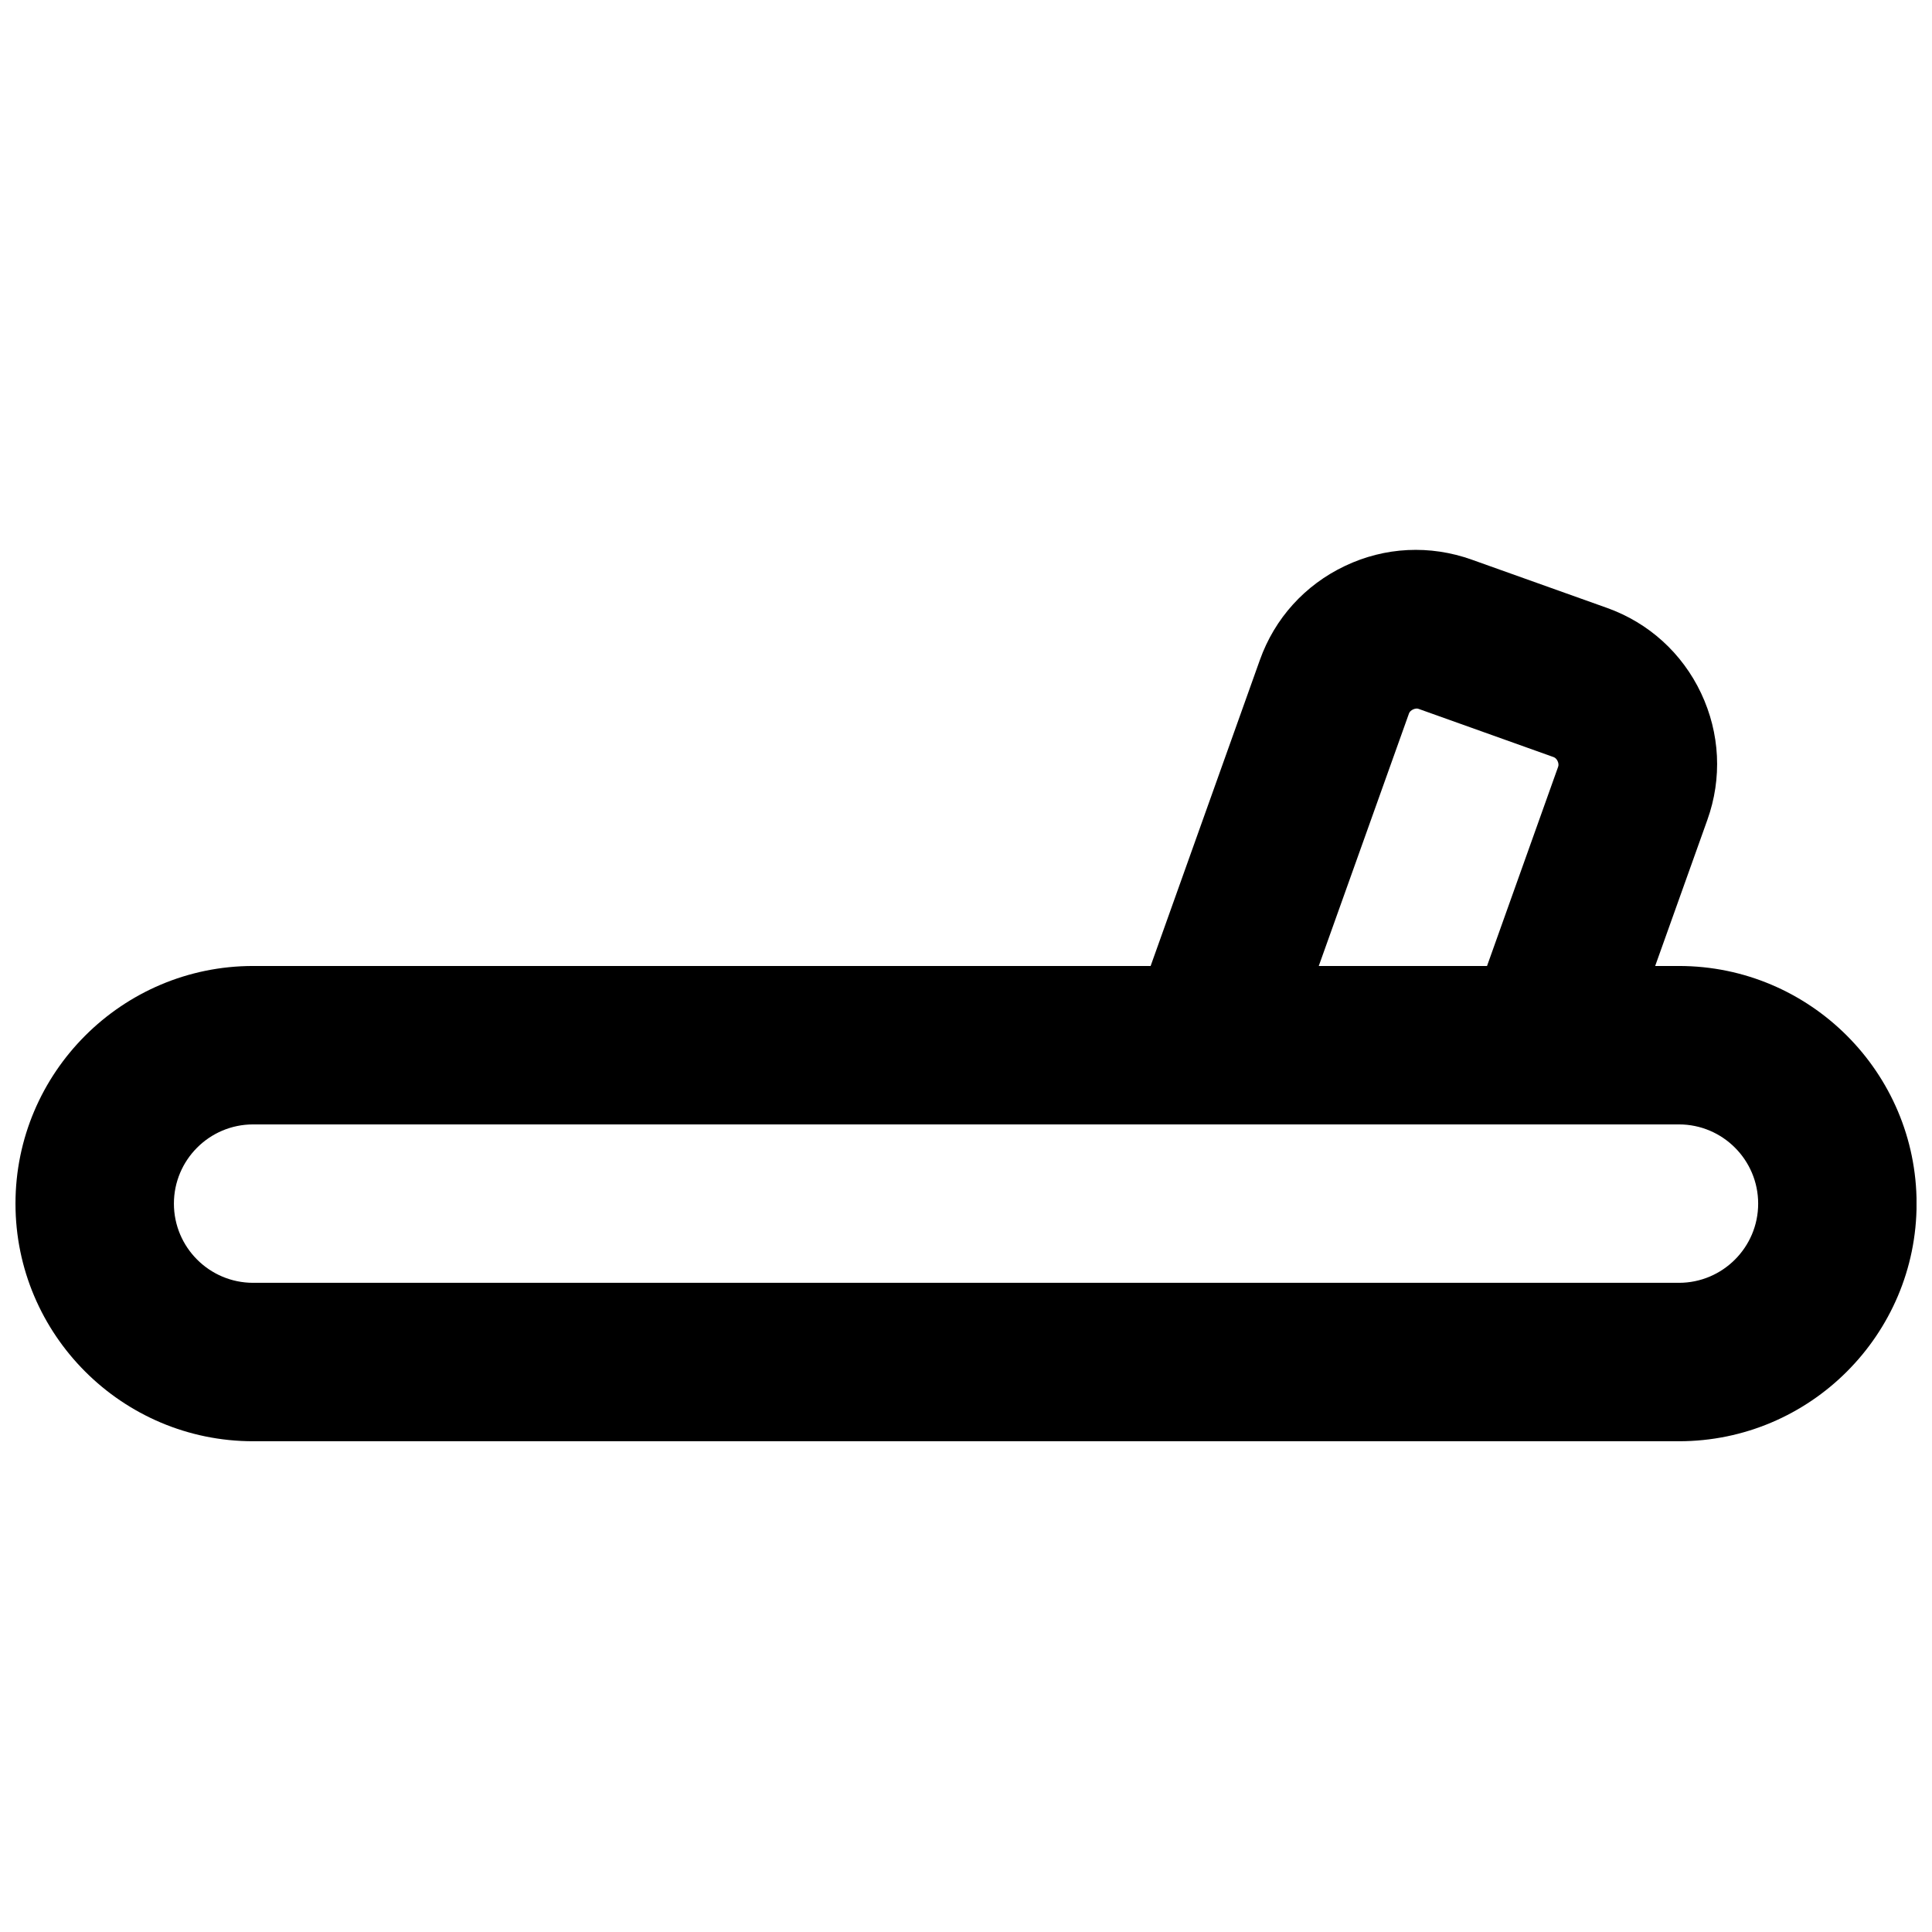
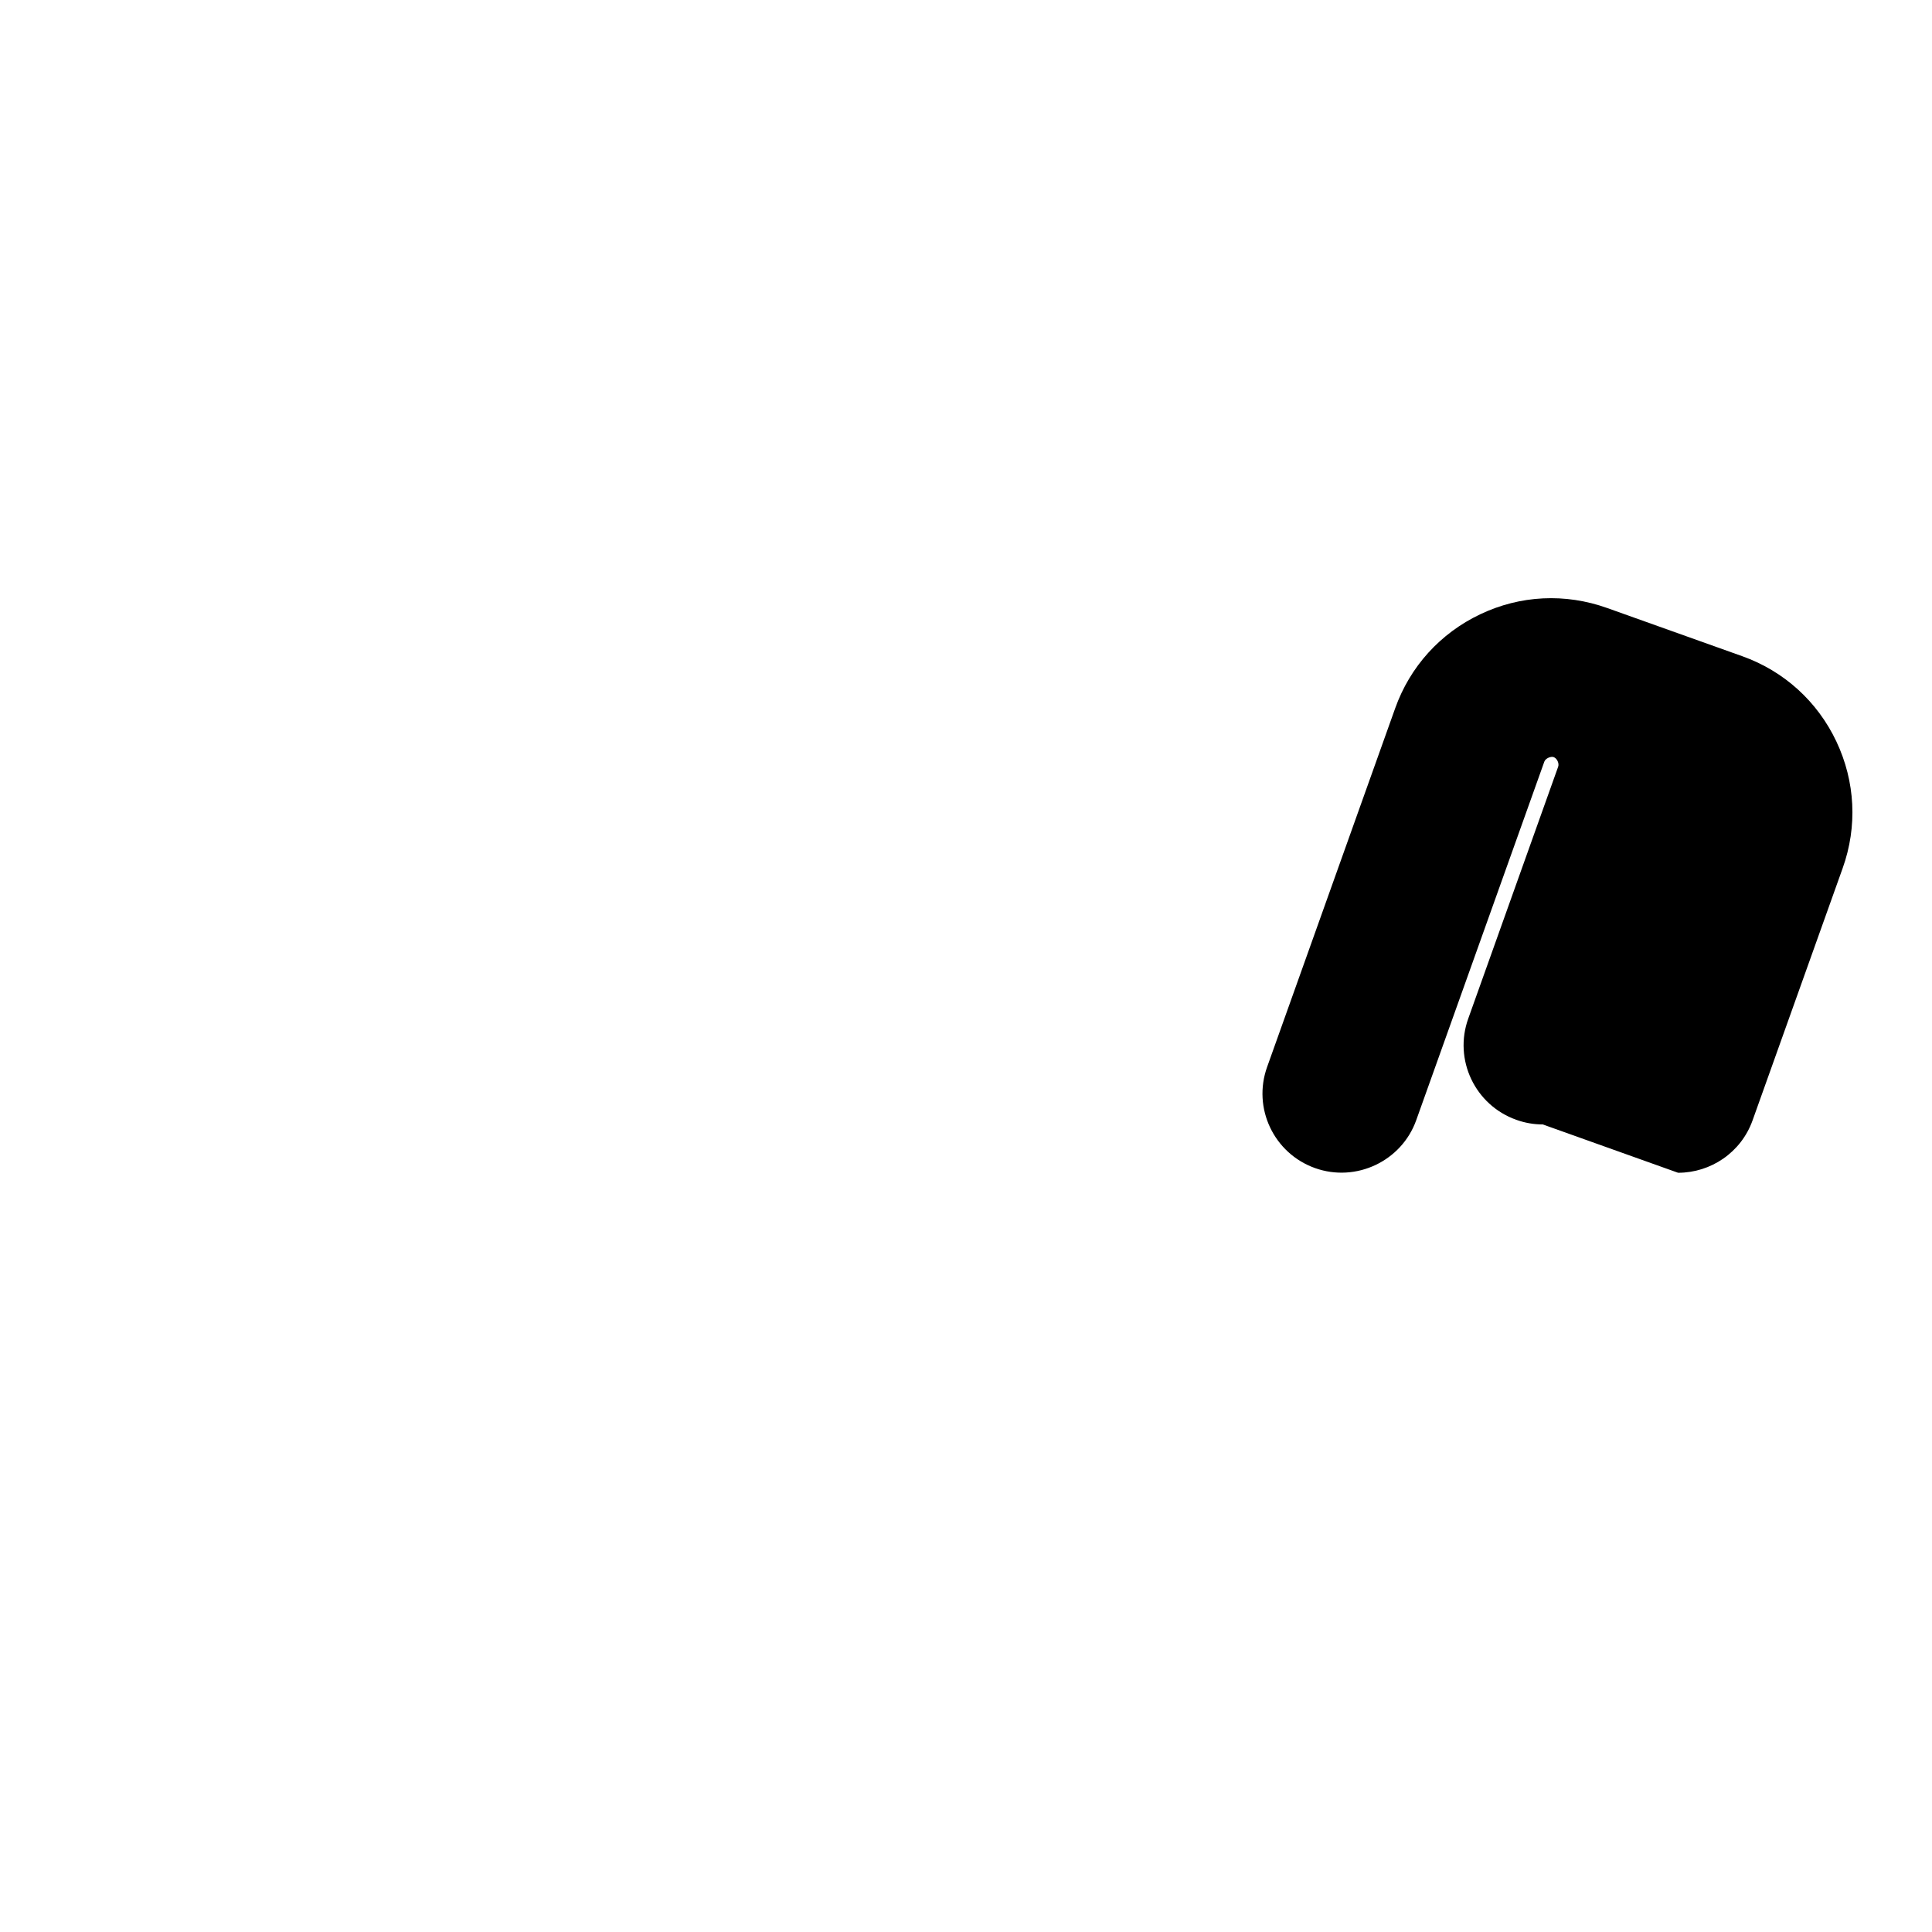
<svg xmlns="http://www.w3.org/2000/svg" width="800px" height="800px" version="1.1" viewBox="144 144 512 512">
  <defs>
    <clipPath id="a">
-       <path d="m148.09 400h503.81v126h-503.81z" />
-     </clipPath>
+       </clipPath>
  </defs>
  <g clip-path="url(#a)">
    <path d="m211.08 441.98c-11.59 0-20.992 9.422-20.992 20.992 0 11.566 9.402 20.988 20.992 20.988h377.86c11.586 0 20.992-9.422 20.992-20.988 0-11.57-9.406-20.992-20.992-20.992zm377.86 83.965h-377.86c-34.723 0-62.977-28.254-62.977-62.973 0-34.723 28.254-62.977 62.977-62.977h377.86c34.723 0 62.977 28.254 62.977 62.977 0 34.719-28.254 62.973-62.977 62.973z" fill-rule="evenodd" />
  </g>
-   <path d="m552.86 441.99c-2.328 0-4.742-0.398-7.051-1.238-10.918-3.902-16.629-15.91-12.703-26.828l23.828-66.754c0.312-0.883-0.316-2.203-1.176-2.519l-35.855-12.805c-0.754-0.293-2.184 0.316-2.496 1.195l-33.945 95.012c-3.883 10.875-15.953 16.562-26.809 12.699-10.934-3.902-16.625-15.91-12.699-26.828l33.922-95.008c3.926-11.043 11.945-19.902 22.566-24.941 10.582-5.035 22.504-5.625 33.609-1.656l35.836 12.785c11.039 3.945 19.898 11.984 24.914 22.586 5.019 10.621 5.629 22.547 1.66 33.609l-23.848 66.754c-3.043 8.586-11.125 13.938-19.754 13.938" fill-rule="evenodd" />
+   <path d="m552.86 441.99c-2.328 0-4.742-0.398-7.051-1.238-10.918-3.902-16.629-15.91-12.703-26.828l23.828-66.754c0.312-0.883-0.316-2.203-1.176-2.519c-0.754-0.293-2.184 0.316-2.496 1.195l-33.945 95.012c-3.883 10.875-15.953 16.562-26.809 12.699-10.934-3.902-16.625-15.91-12.699-26.828l33.922-95.008c3.926-11.043 11.945-19.902 22.566-24.941 10.582-5.035 22.504-5.625 33.609-1.656l35.836 12.785c11.039 3.945 19.898 11.984 24.914 22.586 5.019 10.621 5.629 22.547 1.66 33.609l-23.848 66.754c-3.043 8.586-11.125 13.938-19.754 13.938" fill-rule="evenodd" />
</svg>